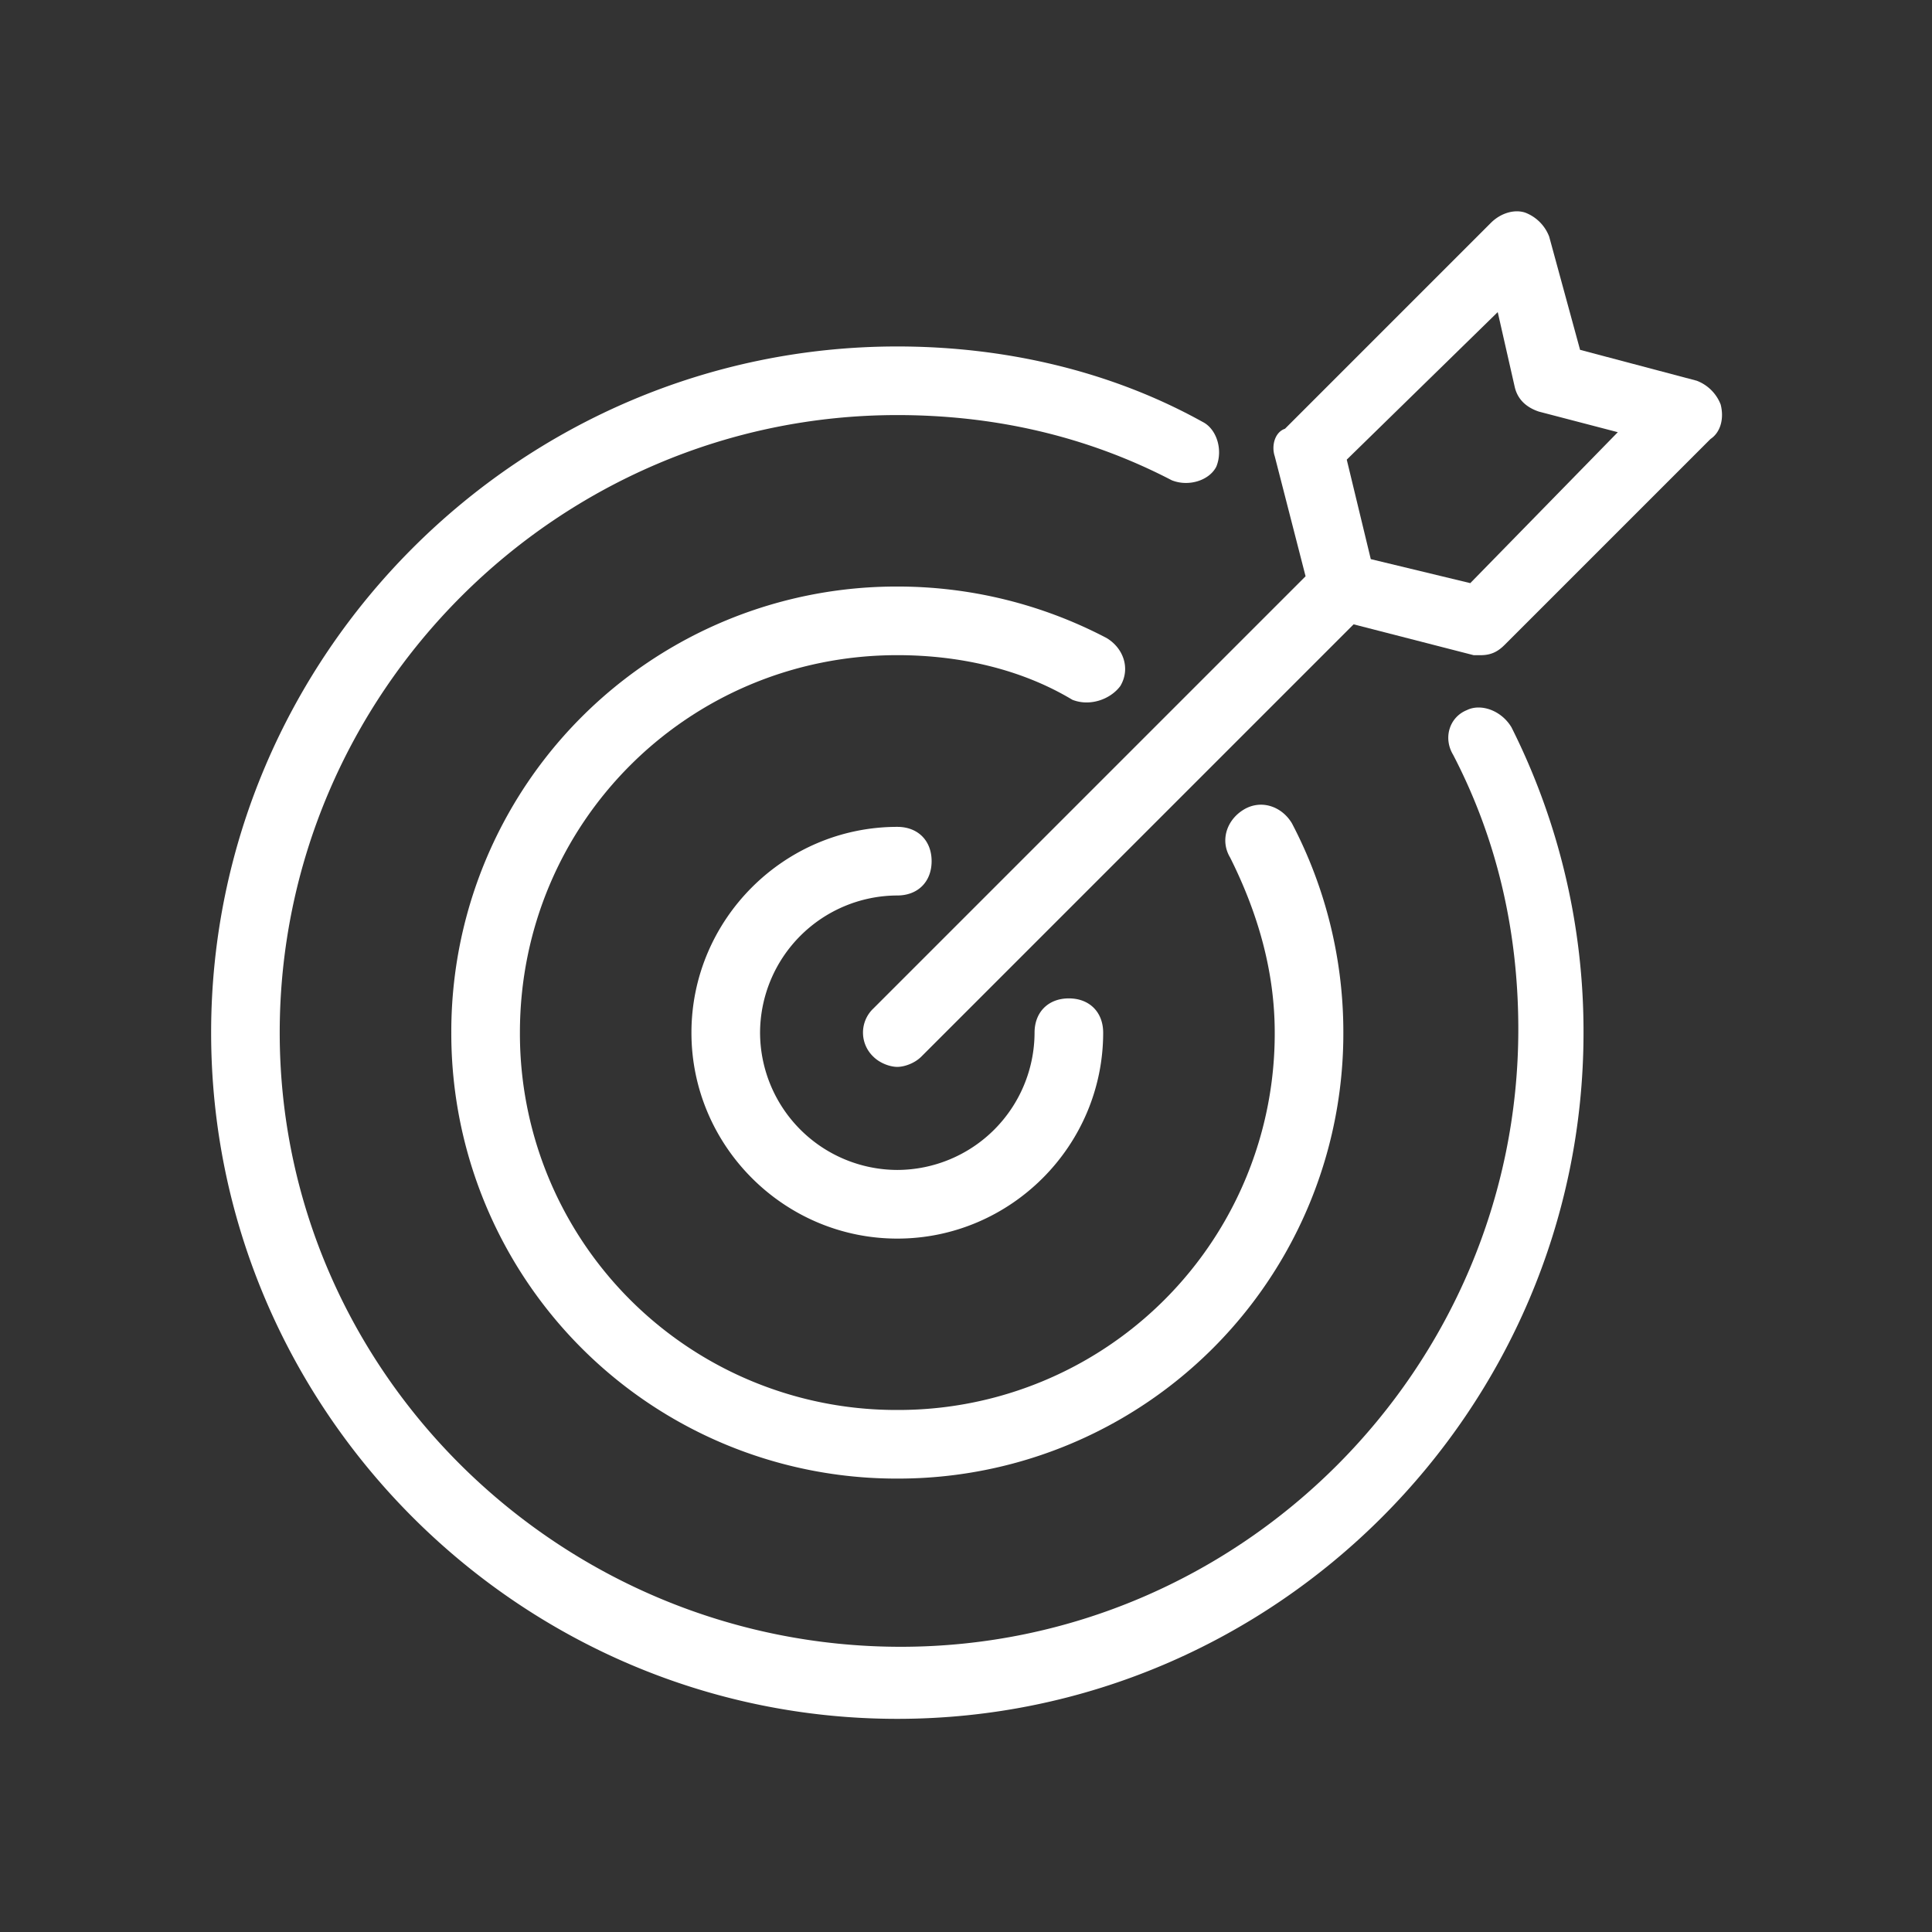
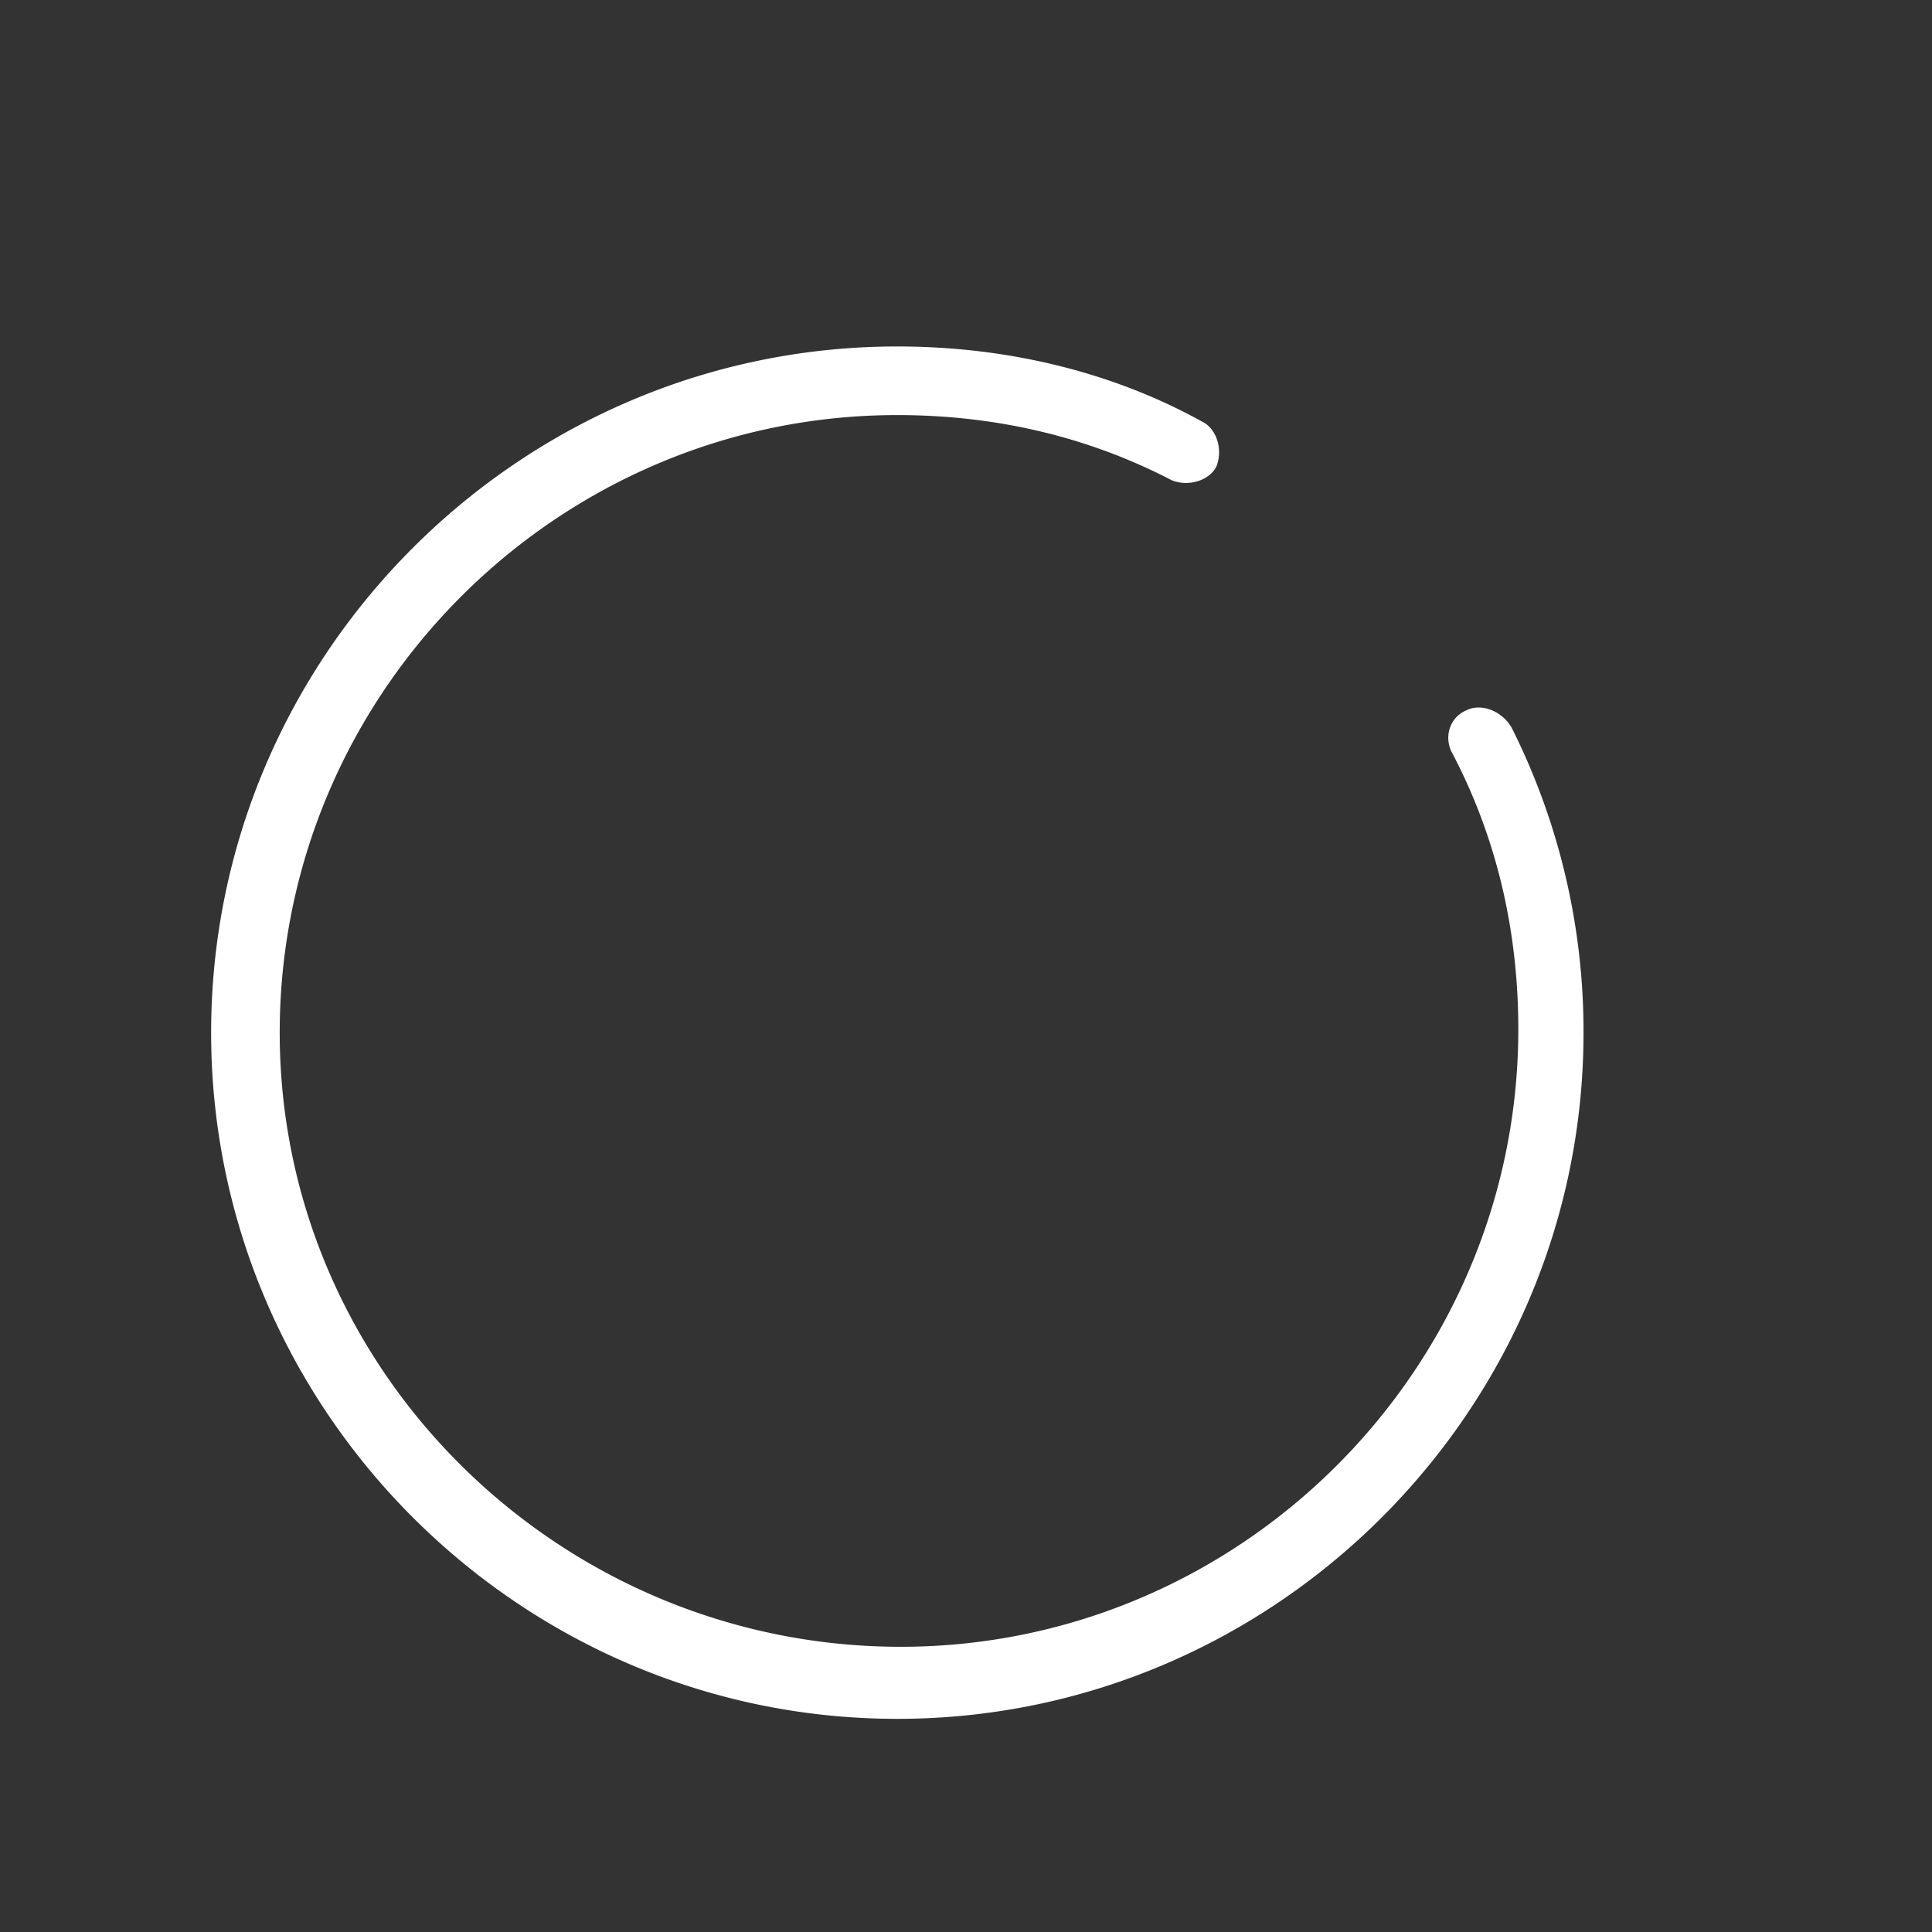
<svg xmlns="http://www.w3.org/2000/svg" width="64" height="64" fill="none">
  <rect width="100%" height="100%" fill="#333333" stroke="none" />
  <path fill="#fff" d="M48.591 23.524c-.568.227-.795.91-.455 1.478 1.478 2.841 2.16 5.91 2.16 9.092 0 11.252-9.206 20.458-20.458 20.458-11.252 0-20.572-9.092-20.572-20.344S18.472 13.75 29.724 13.75c3.183 0 6.251.682 9.093 2.16.568.226 1.25 0 1.477-.456.228-.568 0-1.25-.454-1.477-3.069-1.705-6.592-2.5-10.116-2.5-12.502 0-22.73 10.229-22.73 22.73 0 12.503 10.228 22.732 22.73 22.732s22.732-10.23 22.732-22.731a22.44 22.44 0 0 0-2.387-10.116c-.341-.568-1.023-.795-1.478-.568Z" />
-   <path fill="#fff" d="M57.002 13.407a1.373 1.373 0 0 0-.796-.795l-3.864-1.023-1.023-3.75a1.373 1.373 0 0 0-.796-.796c-.34-.114-.795 0-1.136.34l-6.82 6.82c-.34.114-.454.568-.34.91l1.022 3.977-14.32 14.32a1.099 1.099 0 0 0 0 1.592c.227.227.568.34.795.34.227 0 .569-.113.796-.34l14.32-14.32 3.978 1.022h.228c.34 0 .568-.113.795-.34l6.82-6.82c.34-.227.454-.682.34-1.137Zm-8.297 5.91-3.296-.795-.796-3.296 5.001-4.887.568 2.5c.114.455.455.682.796.796l2.614.682-4.887 5Z" />
-   <path fill="#fff" d="M29.724 29.664c.682 0 1.137-.455 1.137-1.137 0-.682-.455-1.136-1.137-1.136-3.75 0-6.819 3.068-6.819 6.819 0 3.75 3.069 6.82 6.82 6.82 3.75 0 6.819-3.07 6.819-6.82 0-.682-.455-1.137-1.137-1.137-.682 0-1.136.455-1.136 1.137a4.56 4.56 0 0 1-4.547 4.546 4.56 4.56 0 0 1-4.546-4.546 4.56 4.56 0 0 1 4.546-4.546Z" />
-   <path fill="#fff" d="M37.112 22.726c.34-.569.113-1.25-.455-1.591a14.89 14.89 0 0 0-6.933-1.705A14.746 14.746 0 0 0 14.95 34.205 14.746 14.746 0 0 0 29.724 48.98 14.746 14.746 0 0 0 44.5 34.205a14.89 14.89 0 0 0-1.704-6.933c-.341-.568-1.023-.796-1.592-.455-.568.341-.795 1.023-.454 1.591.91 1.819 1.477 3.751 1.477 5.797a12.466 12.466 0 0 1-12.502 12.502 12.466 12.466 0 0 1-12.502-12.502c0-6.933 5.57-12.502 12.502-12.502 2.046 0 4.092.454 5.797 1.477.568.228 1.25 0 1.59-.454Z" />
</svg>